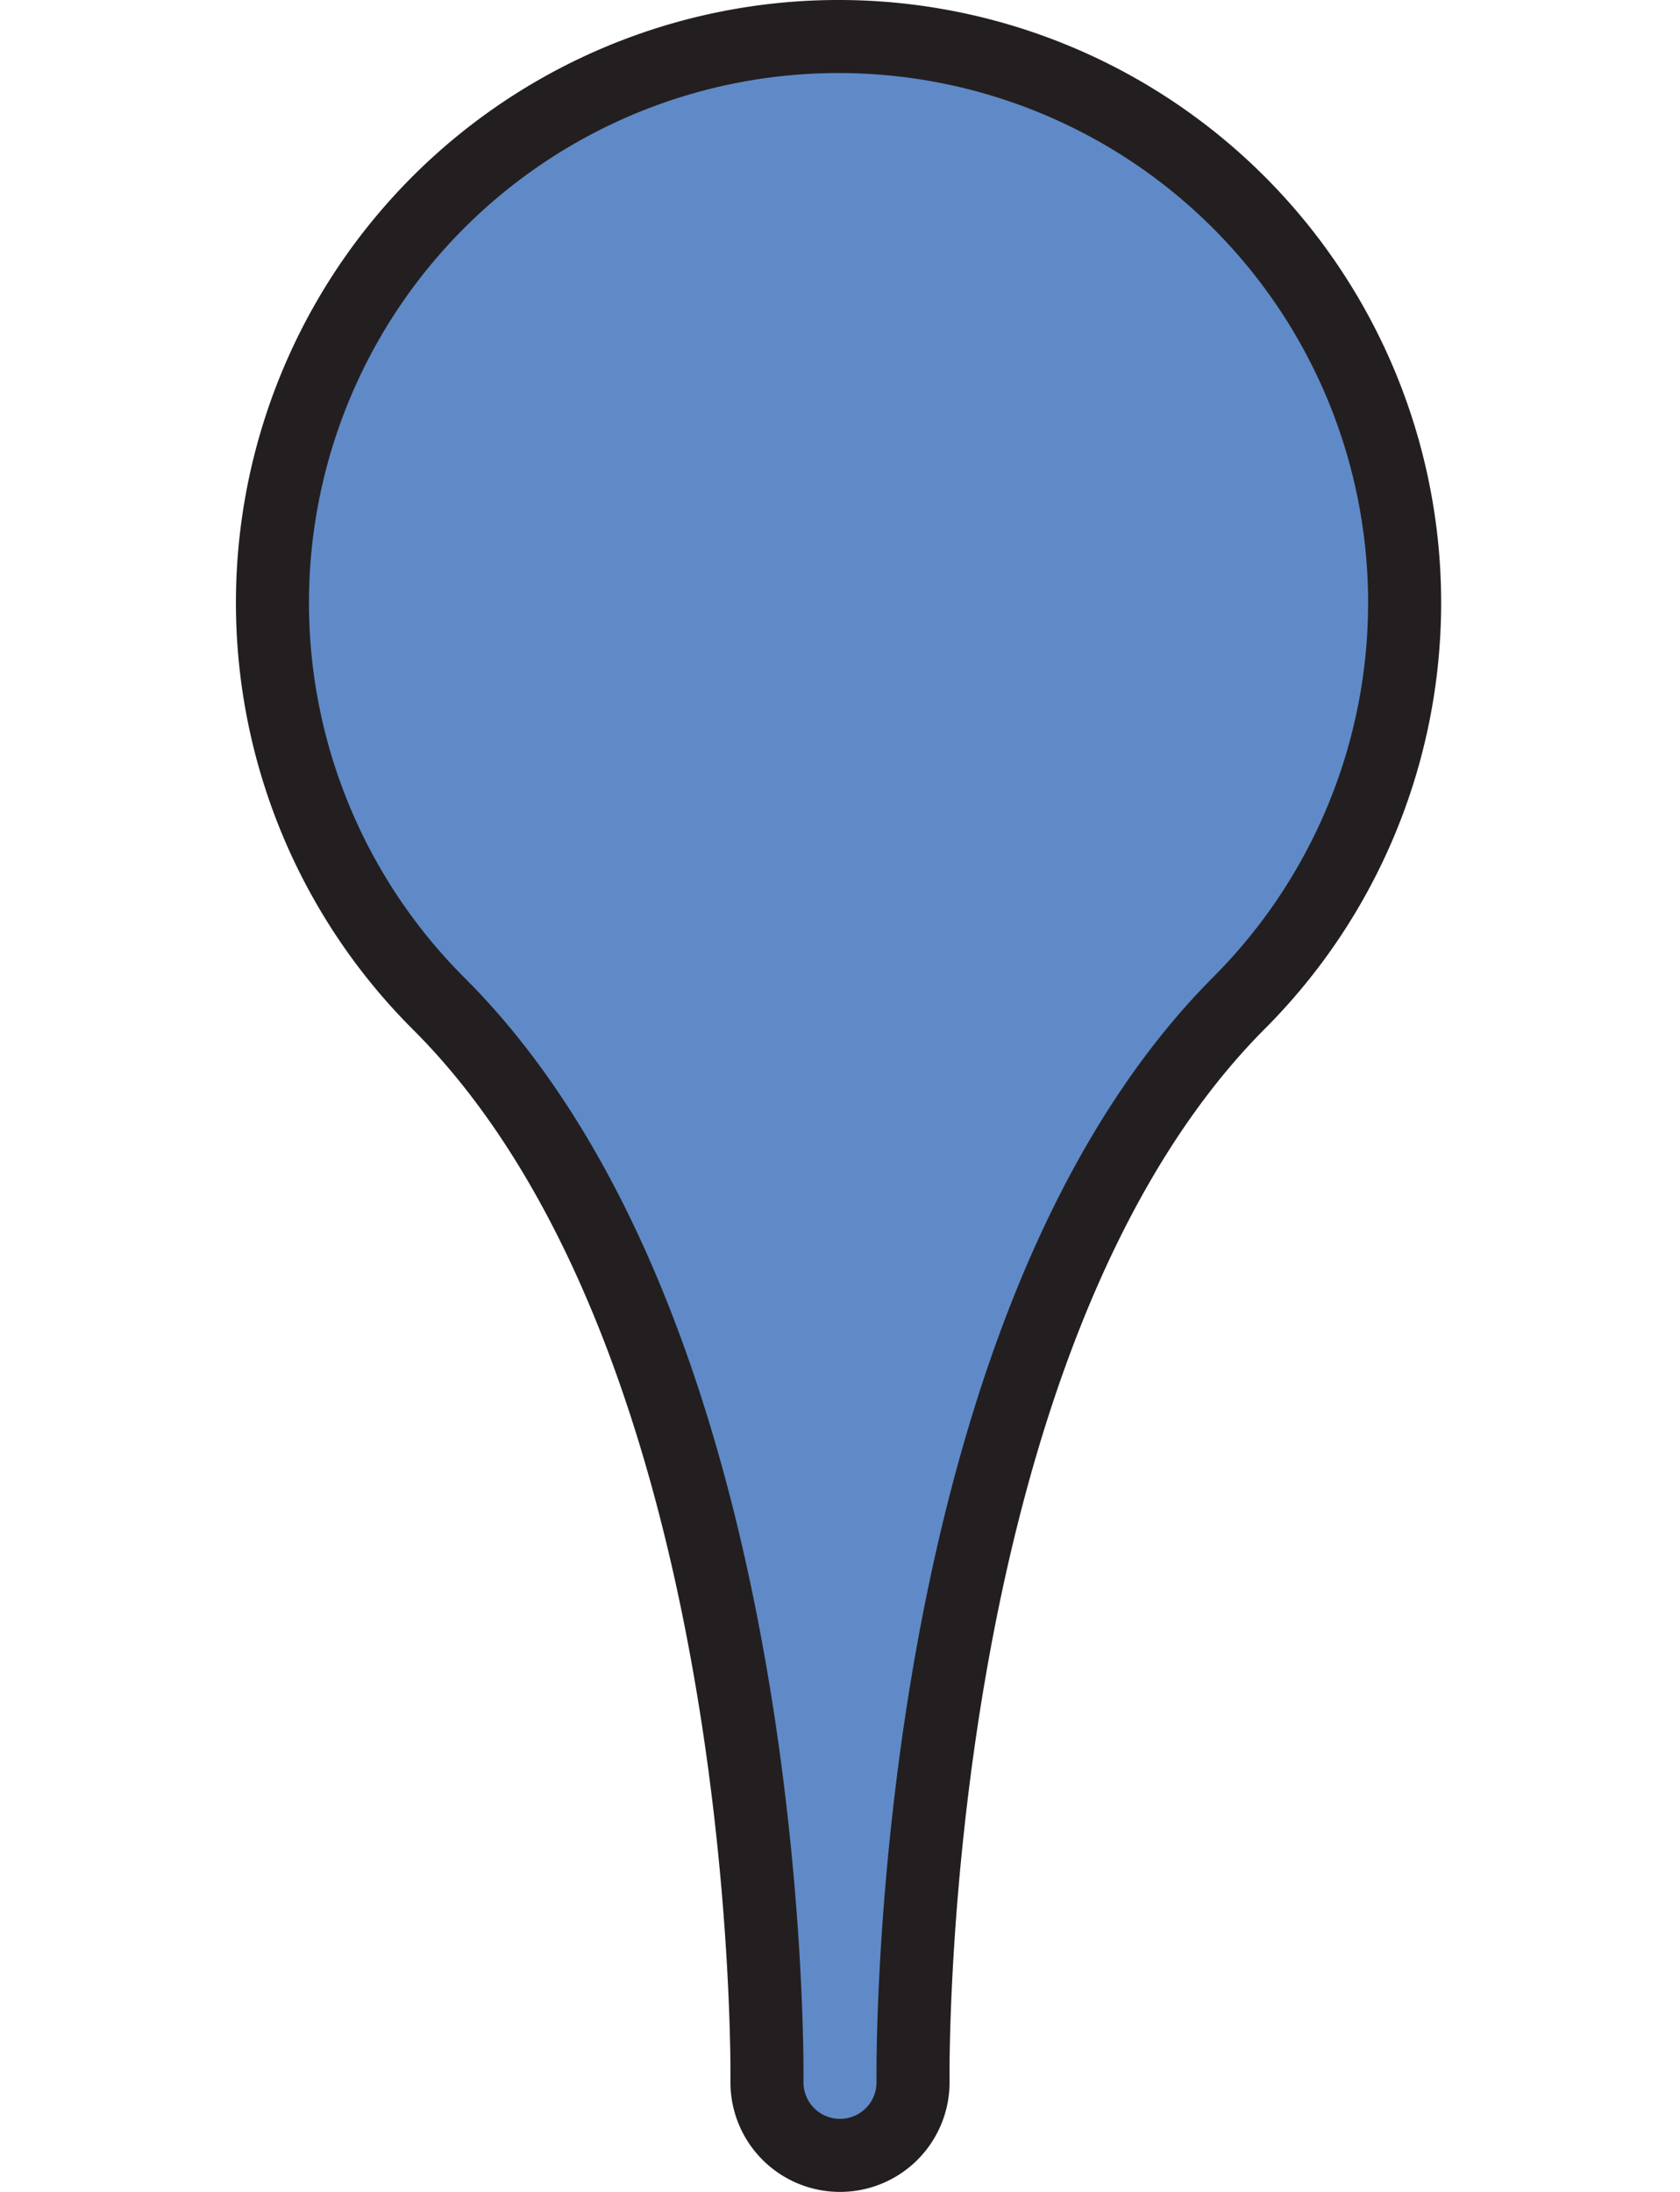
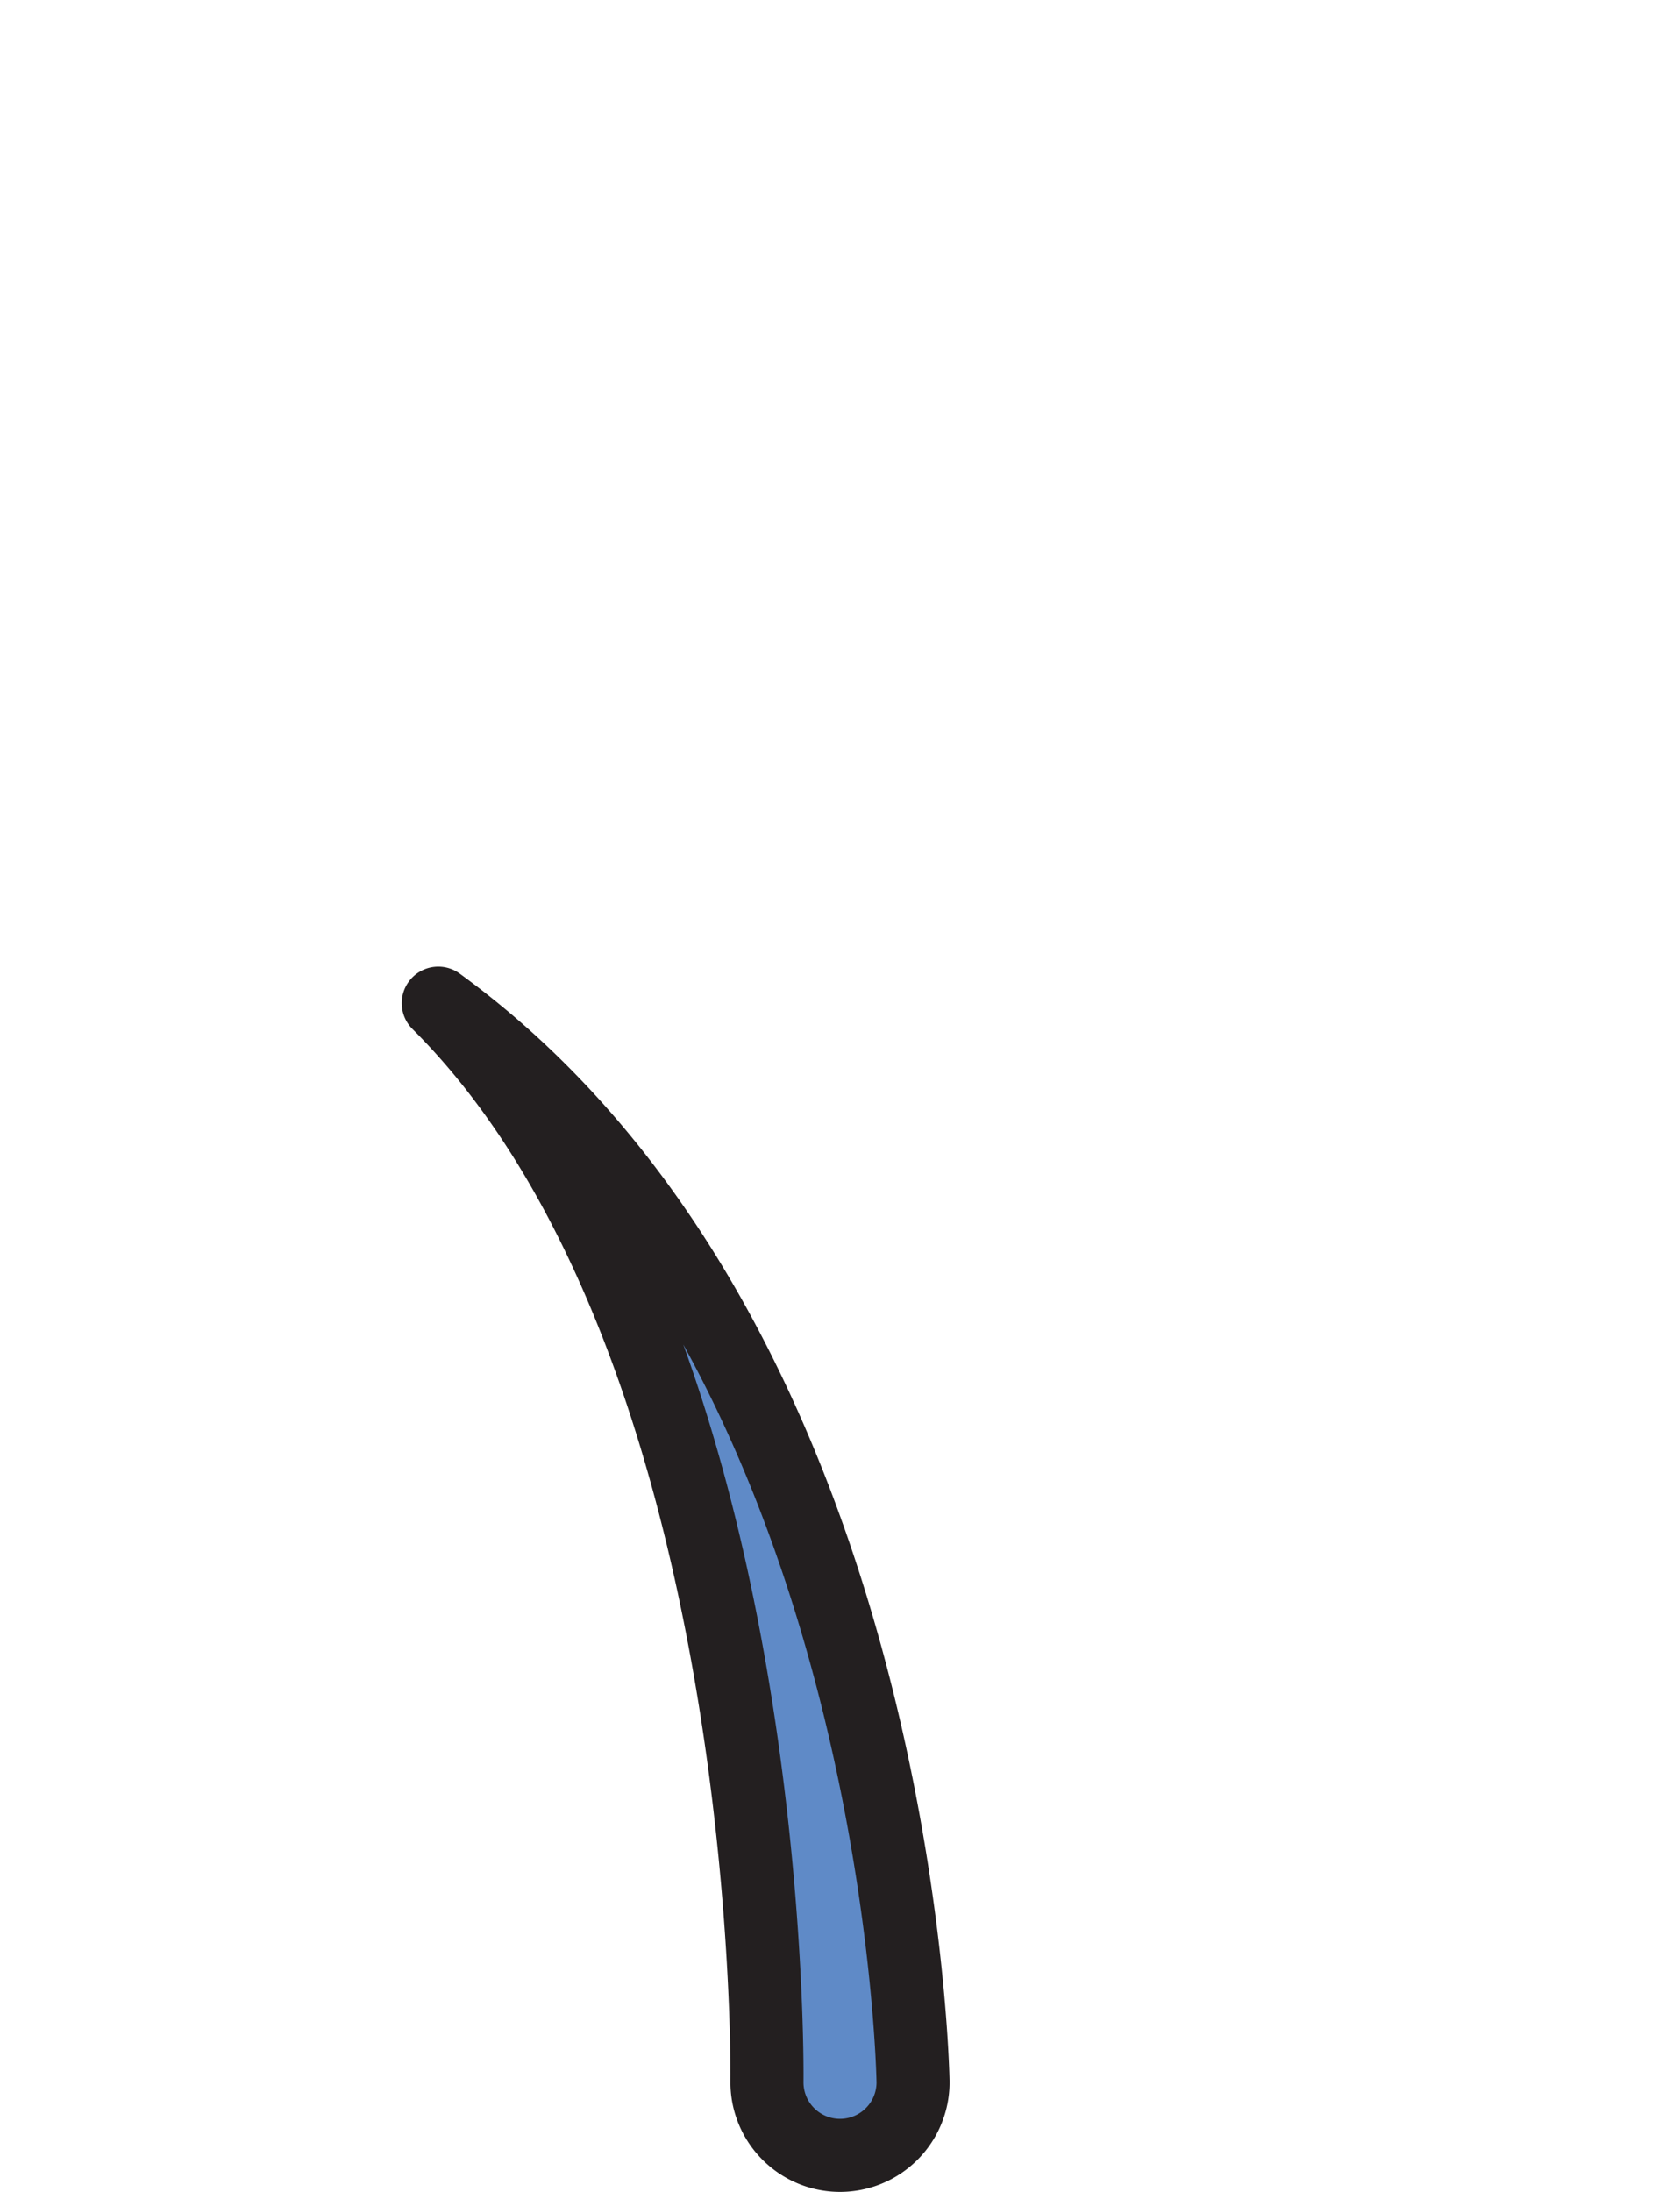
<svg xmlns="http://www.w3.org/2000/svg" viewBox="0 0 46 60" width="46px" height="60px">
-   <path d="M25,57a2,2,0,0,1-4,0s.29-20.29-9-29.54a15.5,15.5,0,1,1,21.92,0C24.71,36.71,25,57,25,57Z" fill="#5f8ac7" stroke="#231f20" stroke-linecap="round" stroke-linejoin="round" stroke-width="2" />
+   <path d="M25,57a2,2,0,0,1-4,0s.29-20.29-9-29.54C24.71,36.71,25,57,25,57Z" fill="#5f8ac7" stroke="#231f20" stroke-linecap="round" stroke-linejoin="round" stroke-width="2" />
</svg>